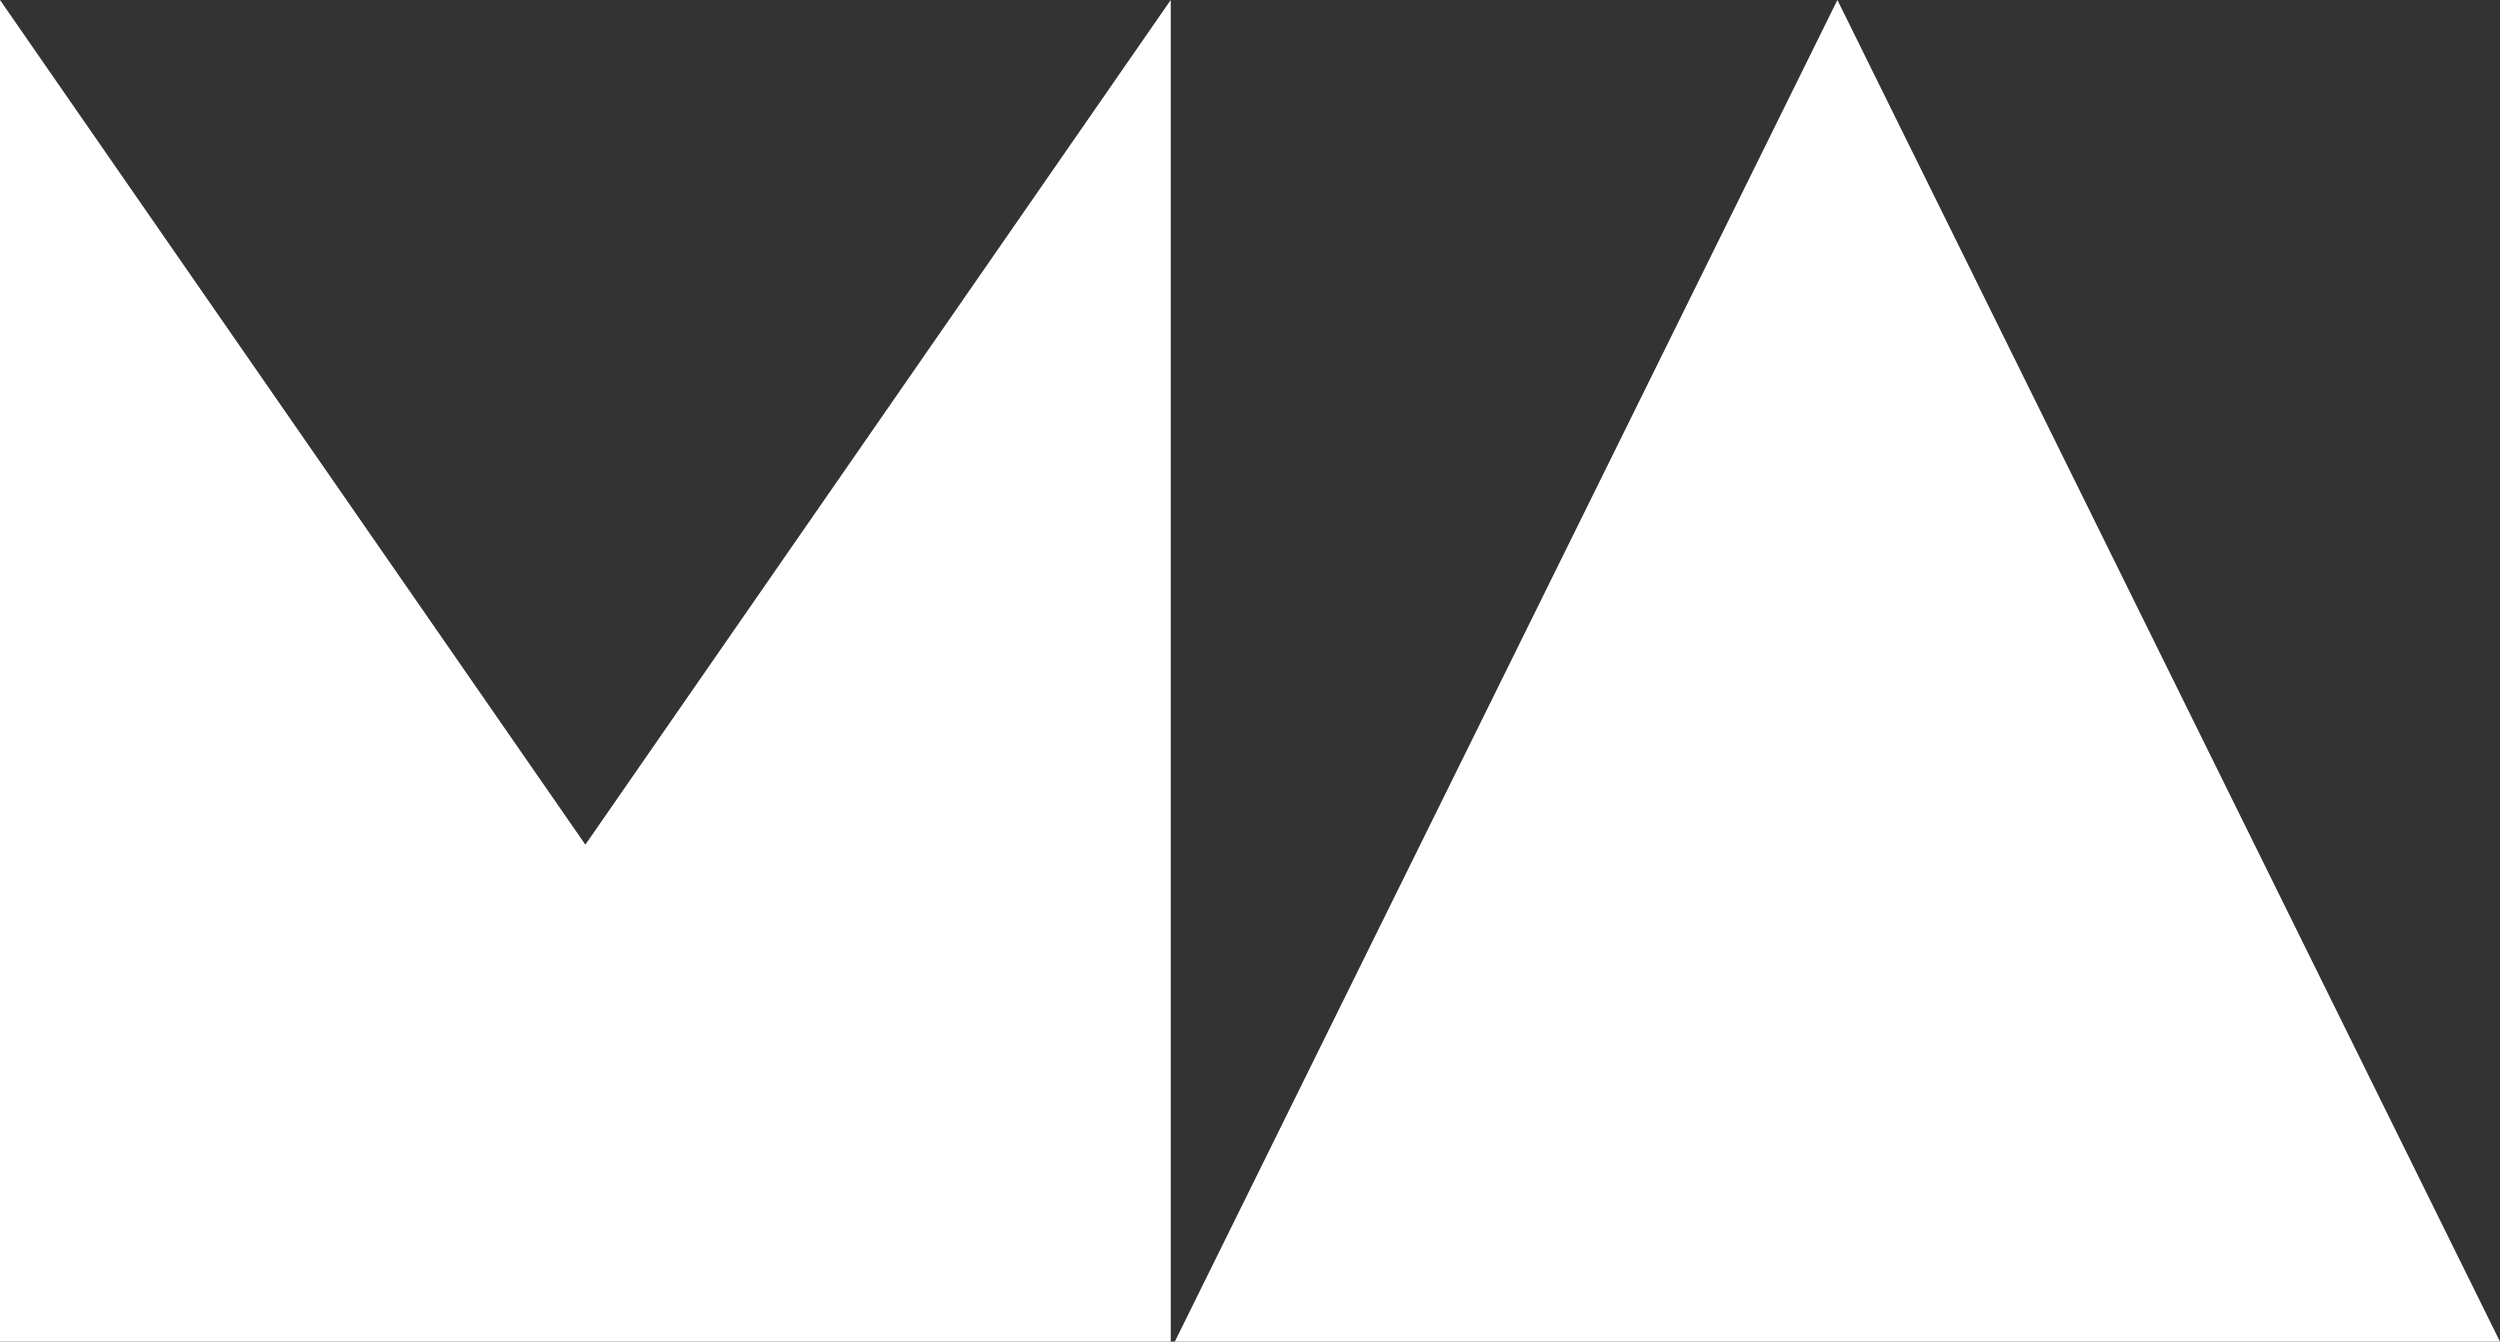
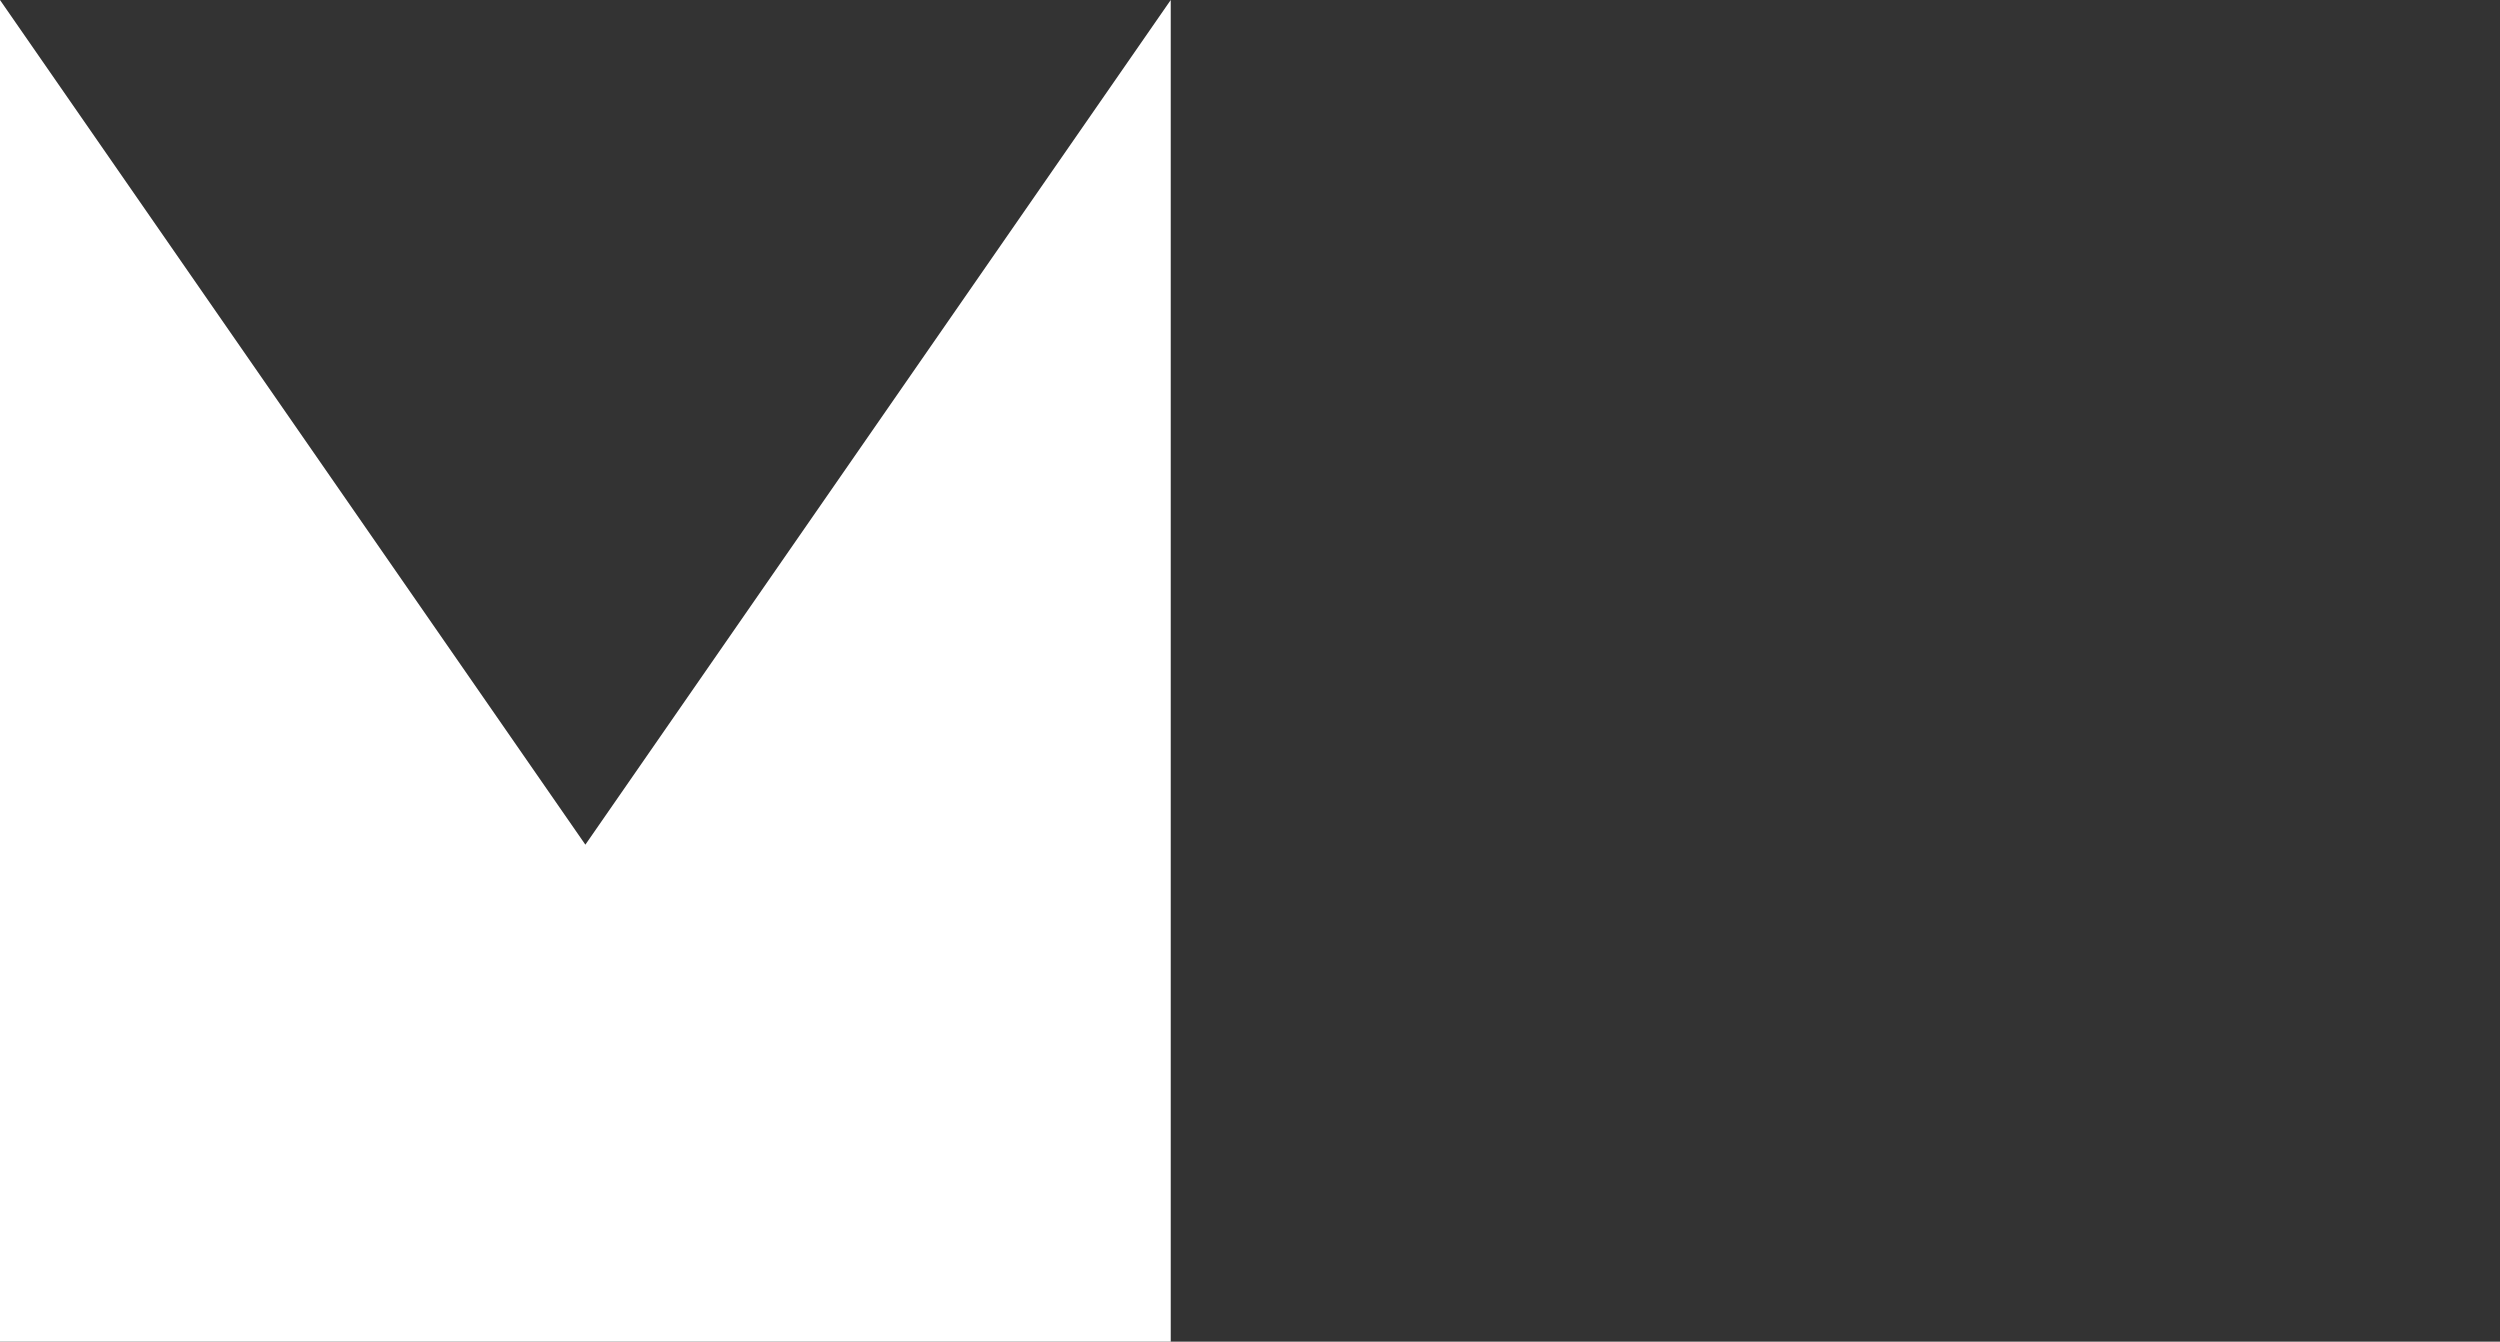
<svg xmlns="http://www.w3.org/2000/svg" width="559" height="300" viewBox="0 0 559 300" fill="none">
  <rect x="0" y="0" width="559" height="300" fill="#333333" stroke="none" />
  <path d="M261.776 300H0V0L130.888 188.867L261.776 0V300Z" fill="white" />
-   <path d="M262.685 300L410.842 0L559 300L262.685 300Z" fill="white" />
</svg>